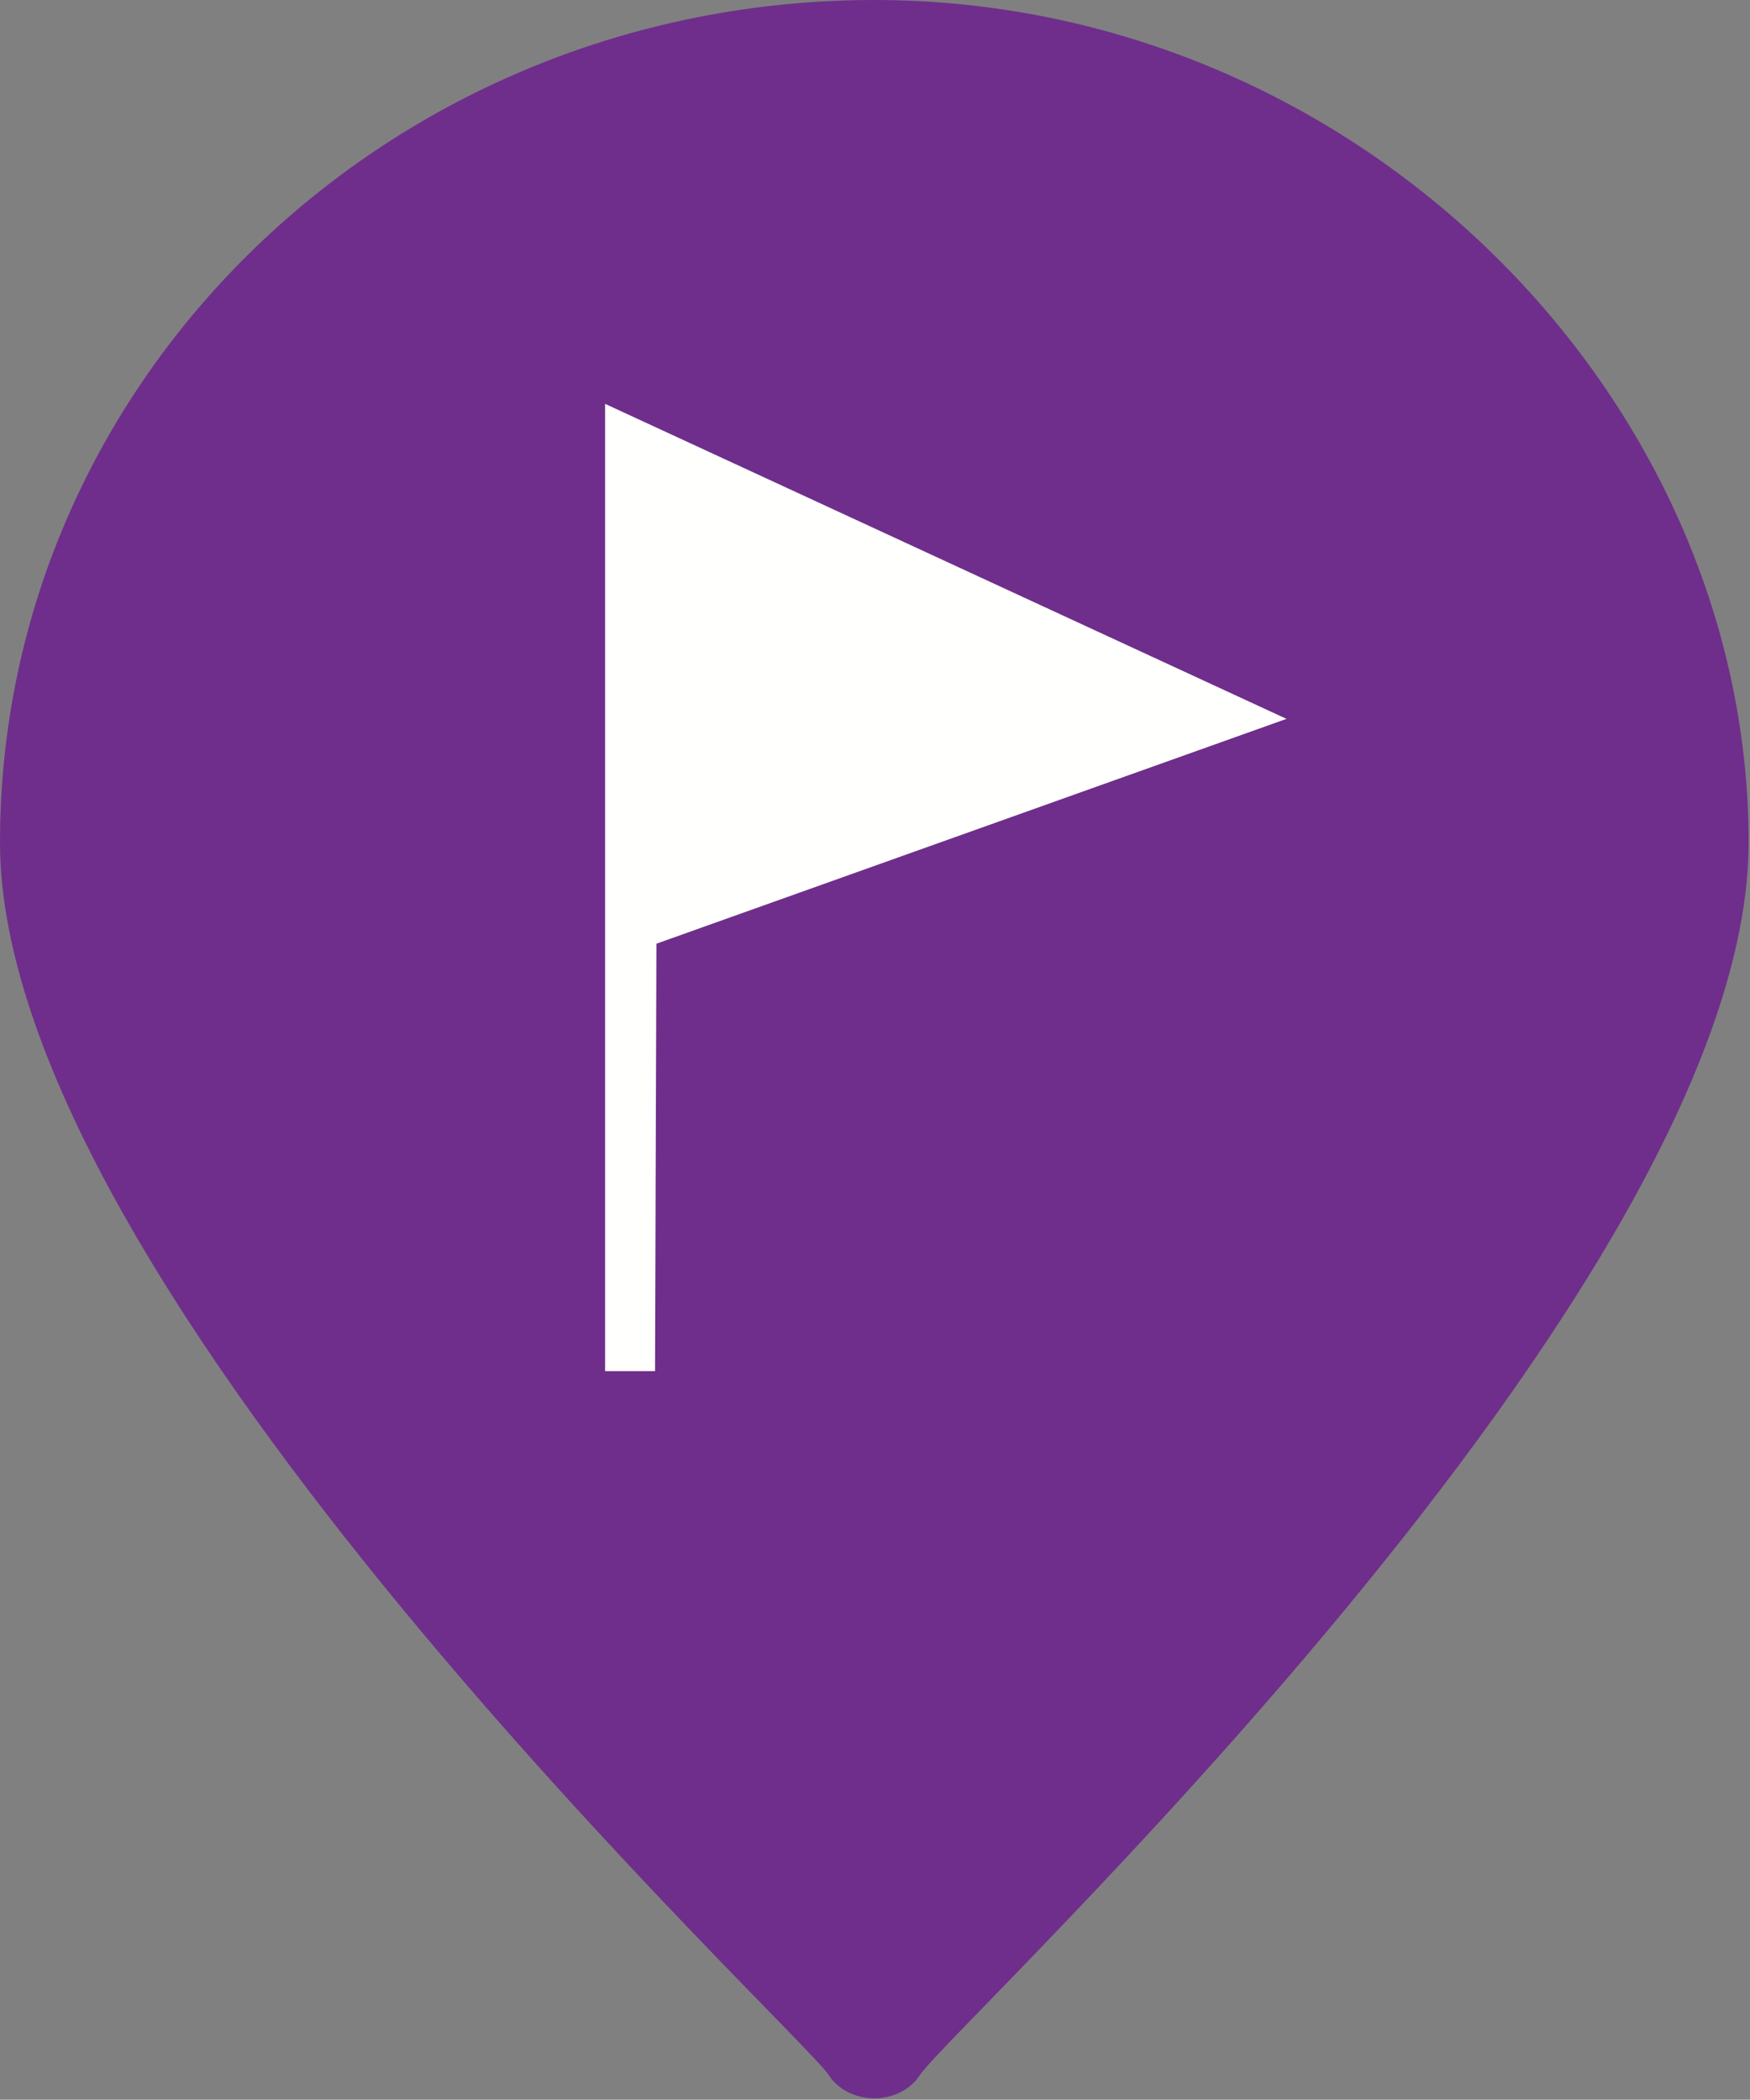
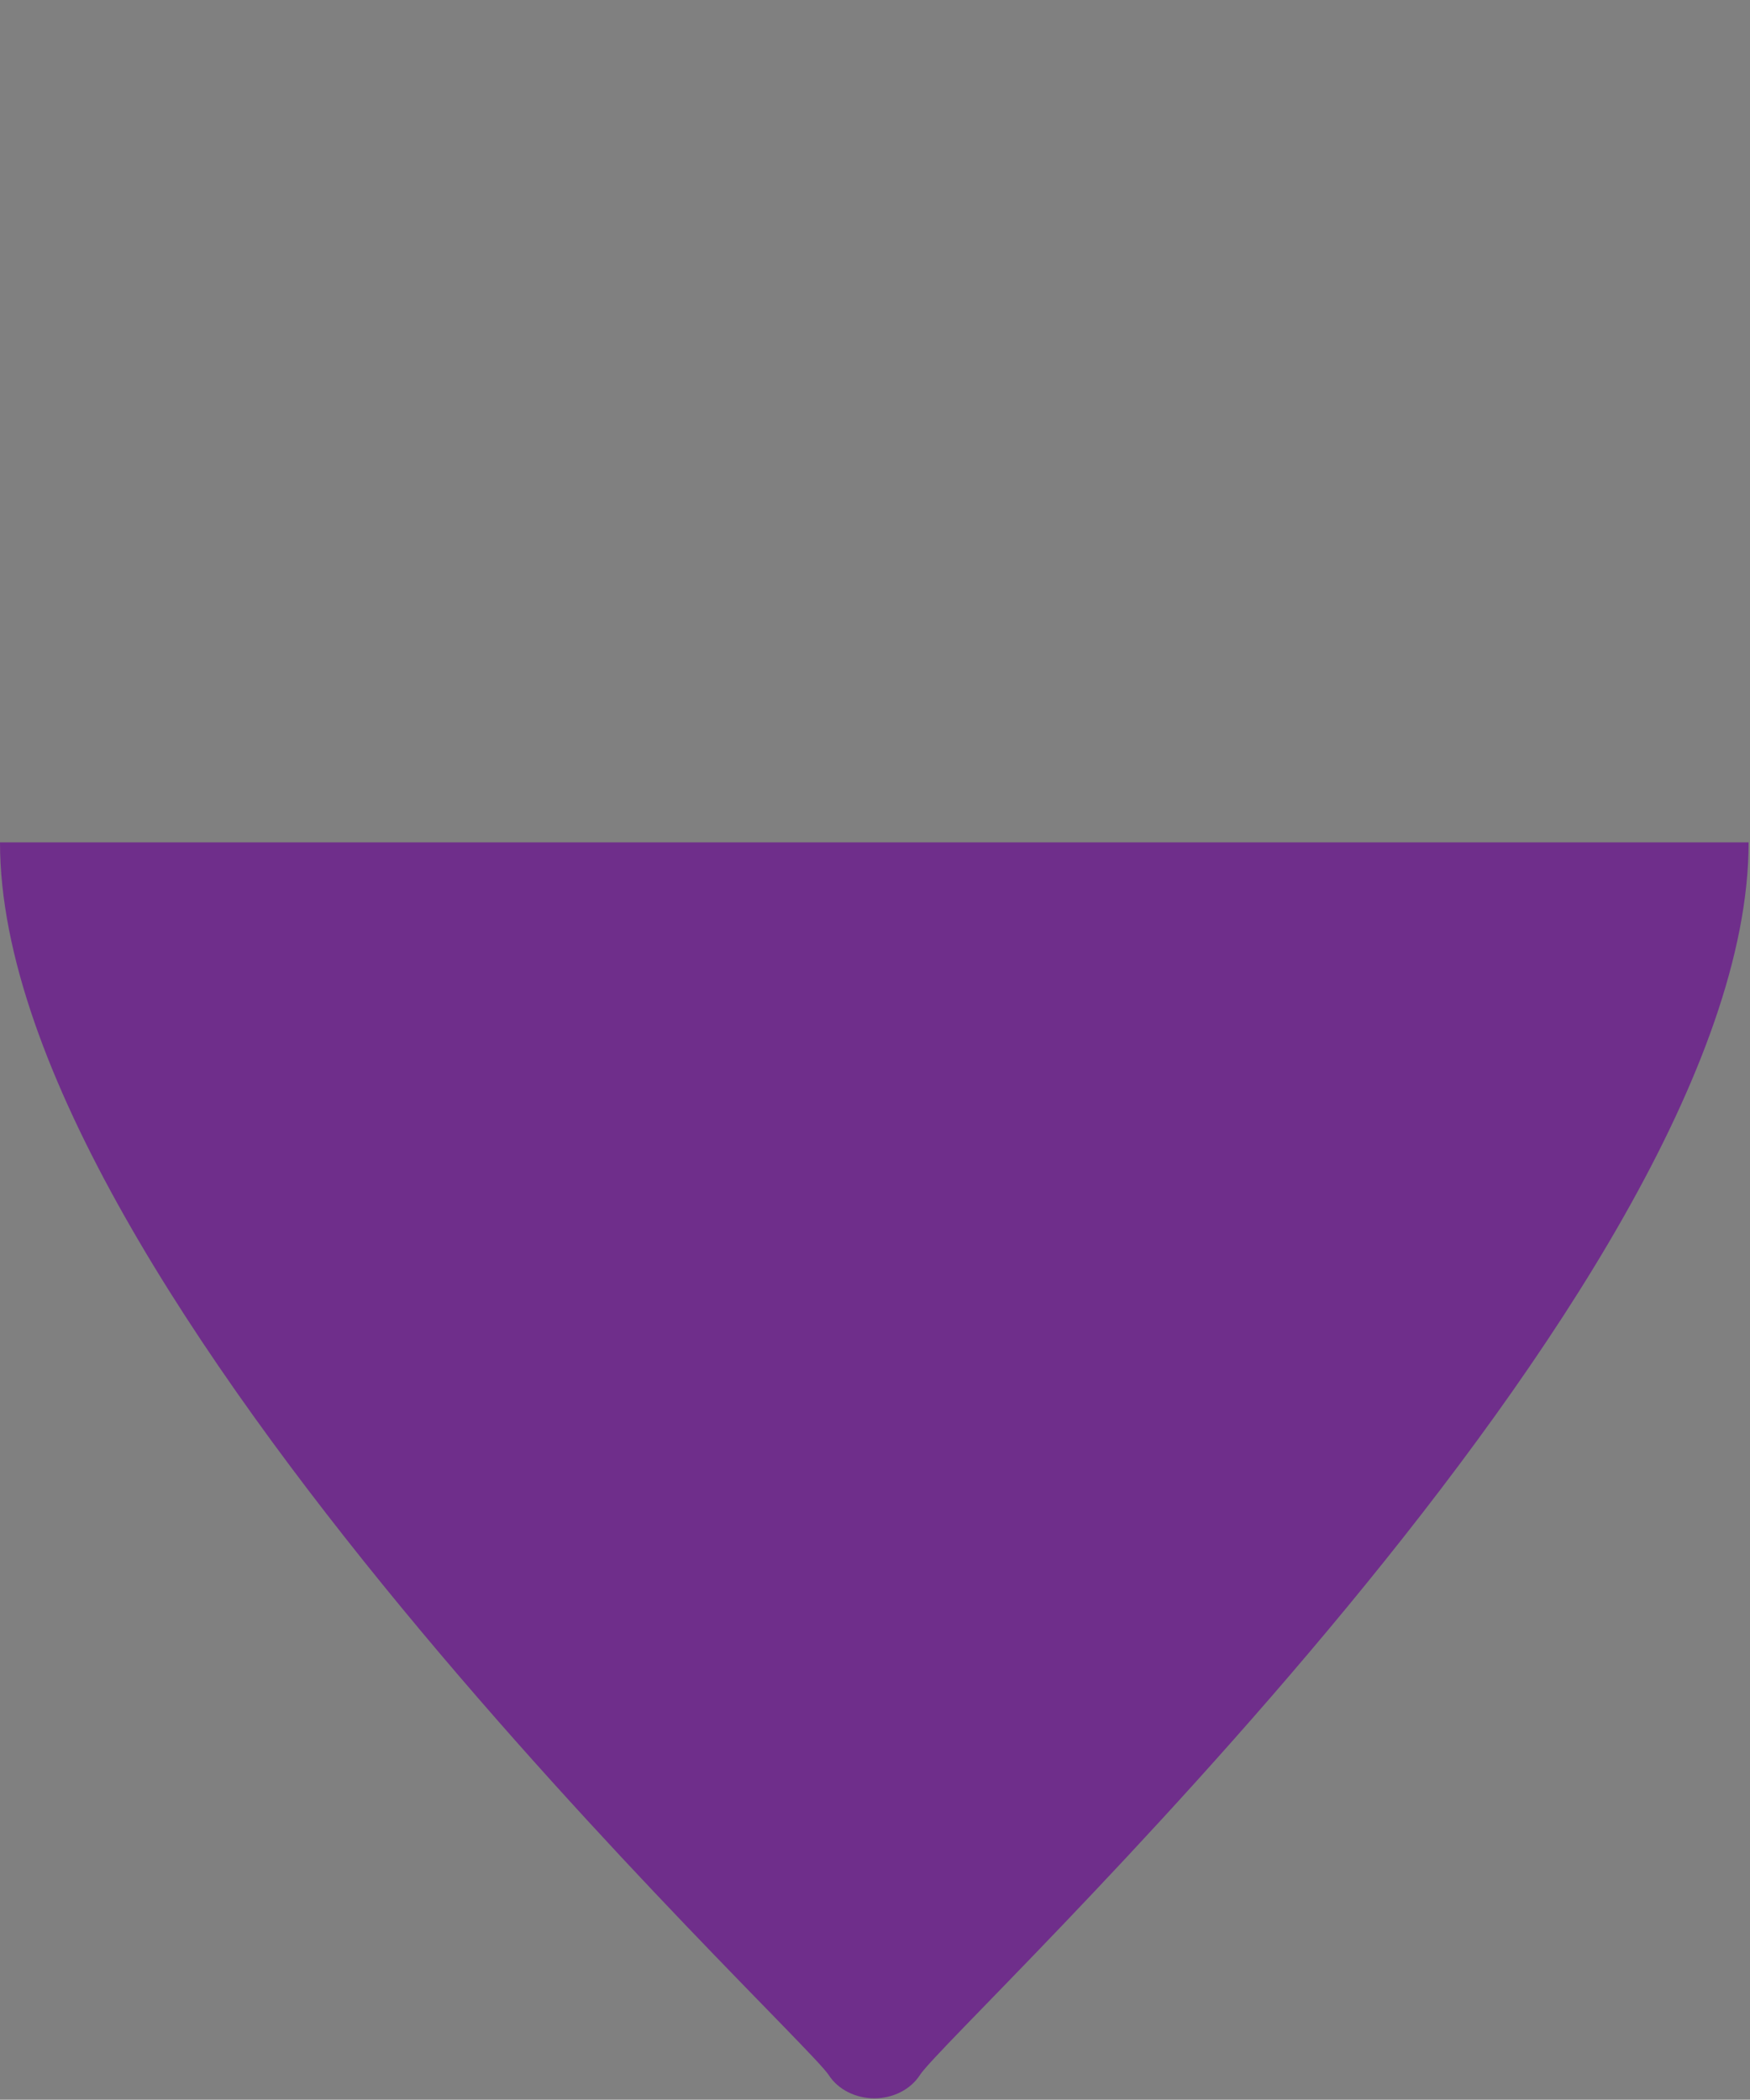
<svg xmlns="http://www.w3.org/2000/svg" id="Layer_2" data-name="Layer 2" viewBox="0 0 12.61 15.13">
  <rect x="0" y="0" width="12.61" height="15.13" fill="#808080" stroke="none" />
  <defs>
    <style>.cls-1 {
        fill: #6f2e8b;
      }

      .cls-1, .cls-2 {
        fill-rule: evenodd;
      }

      .cls-2 {
        fill: #fffffd;
      }</style>
  </defs>
  <g id="PINS">
    <g>
-       <path class="cls-1" d="m0,6.07c0,3.22,5.73,8.53,5.97,8.88.07.11.2.17.33.17s.26-.06.33-.17c.24-.36,5.97-5.66,5.97-8.88S9.78,0,6.3,0,0,2.72,0,6.07" />
-       <polygon class="cls-2" points="4.72 9.88 4.36 9.88 4.38 6.55 4.36 9.88 4.72 9.88 4.54 9.88 4.72 9.88 4.73 6.8 9.27 5.18 4.36 2.91 4.36 9.88 4.72 9.88 4.54 9.88 4.72 9.88" />
+       <path class="cls-1" d="m0,6.07c0,3.22,5.73,8.53,5.97,8.88.07.11.2.17.33.17s.26-.06.33-.17c.24-.36,5.97-5.66,5.97-8.88" />
    </g>
  </g>
</svg>